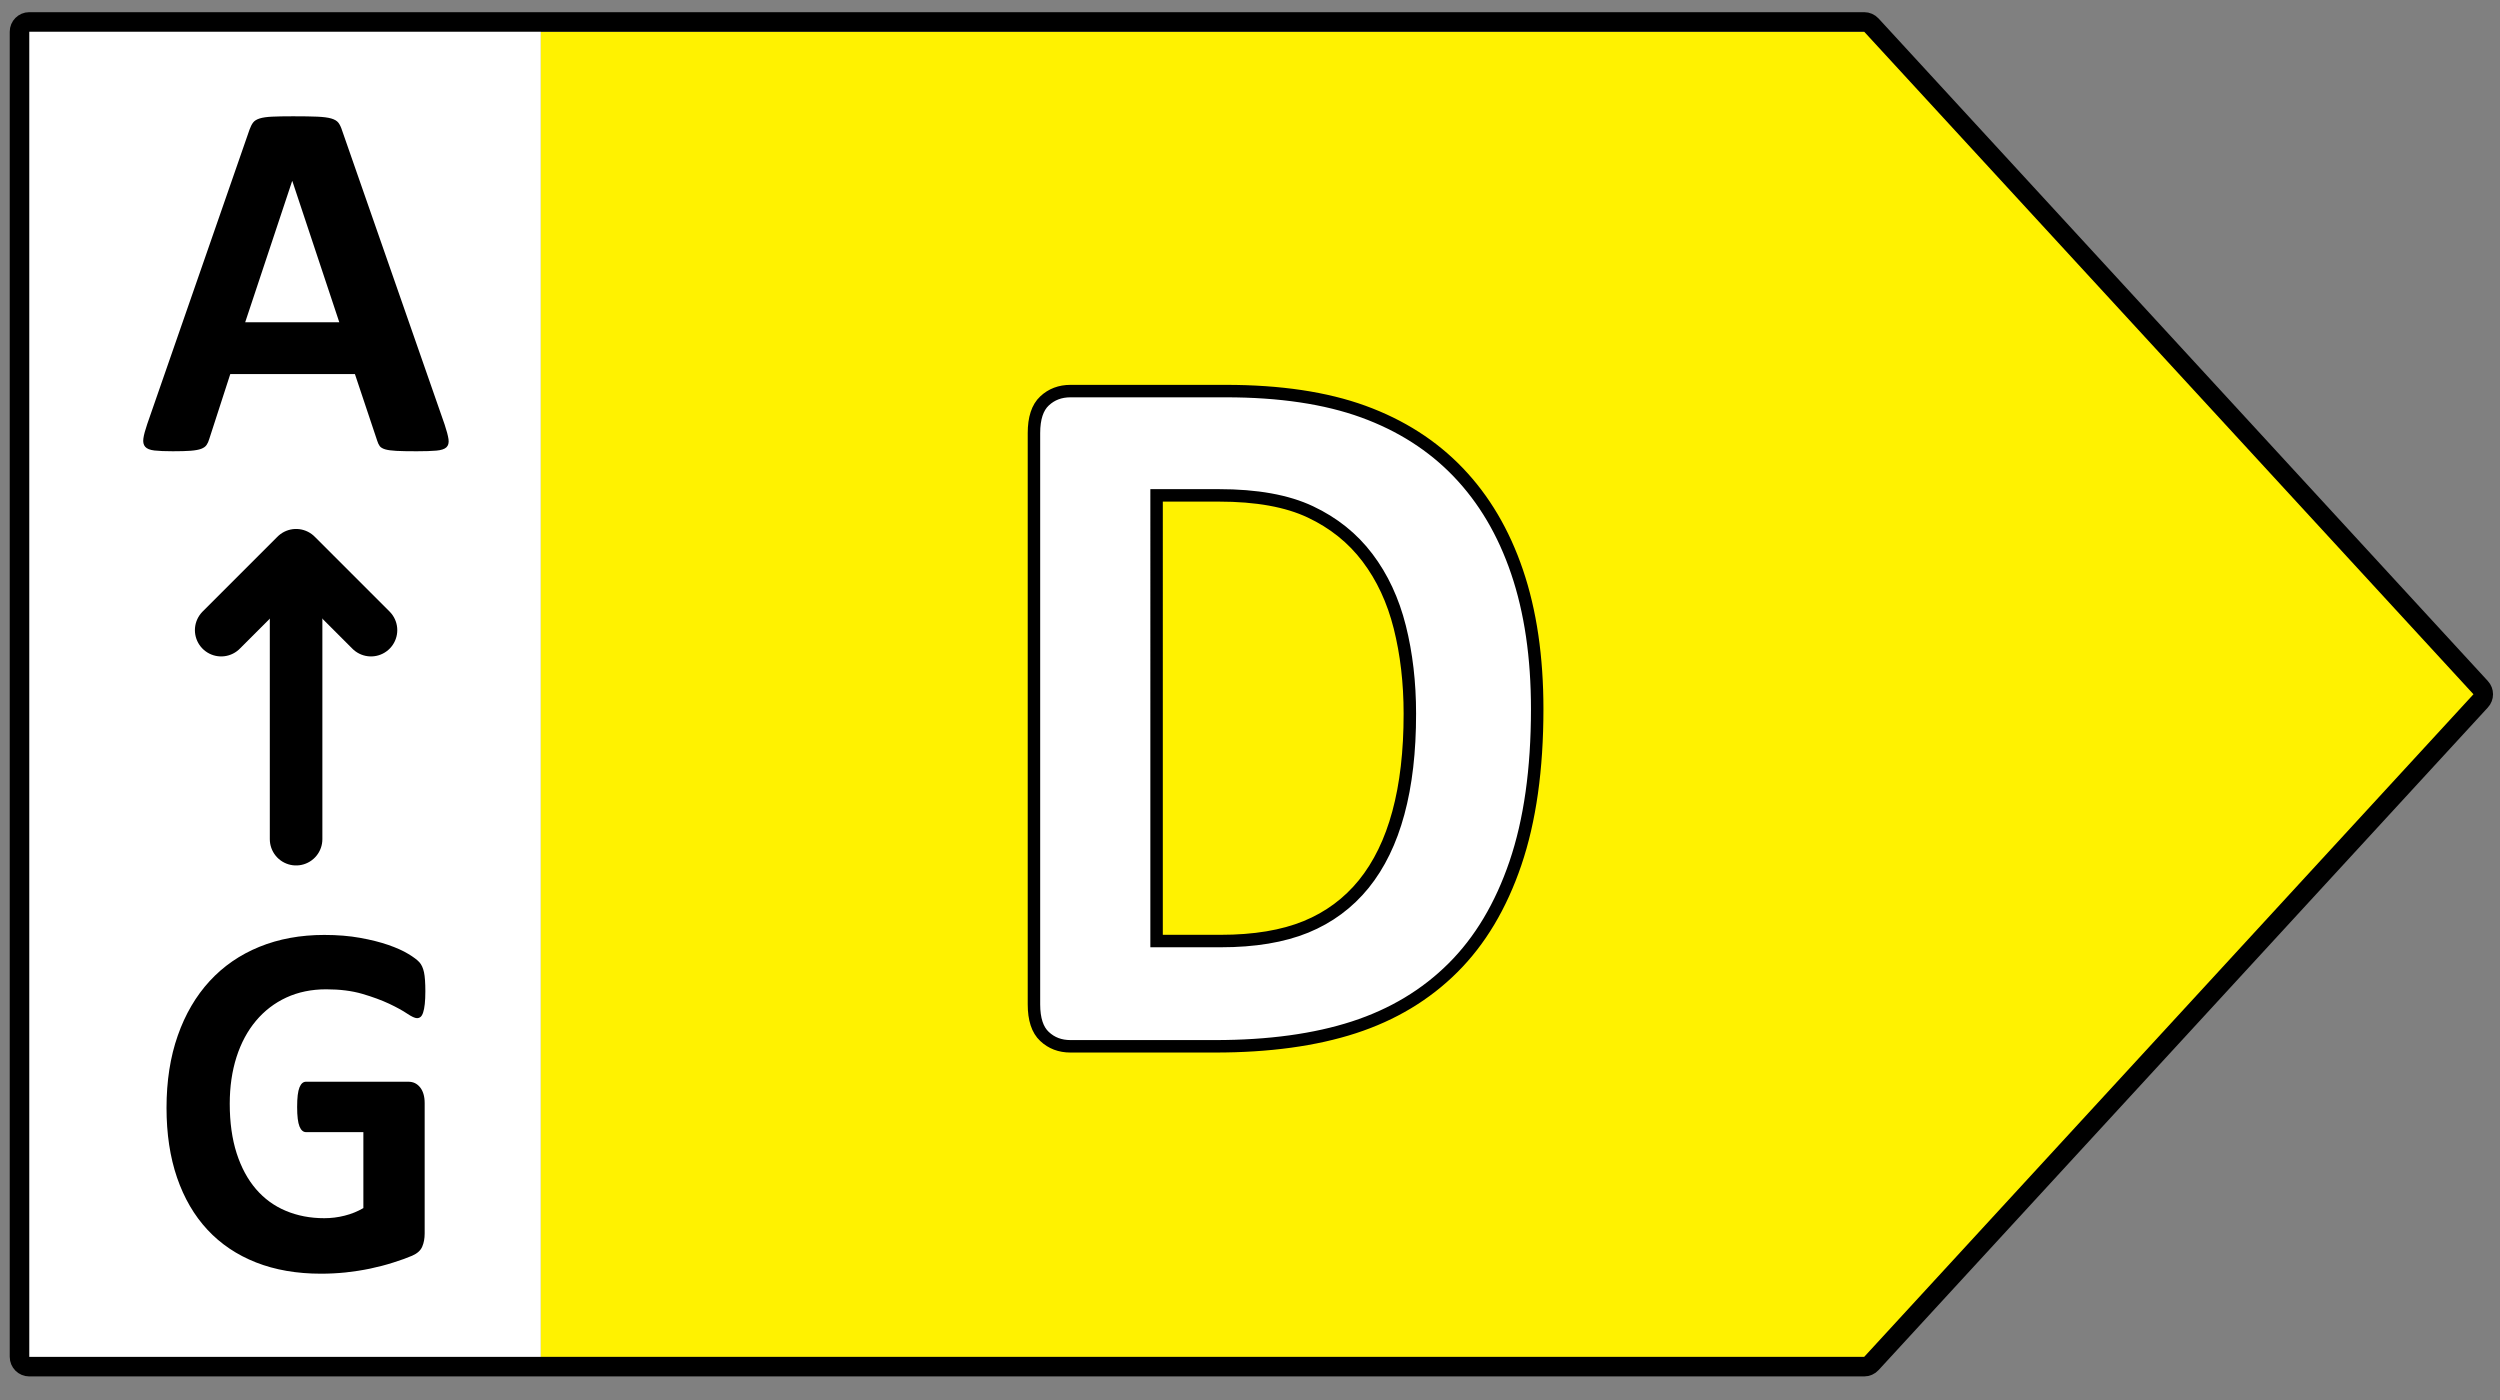
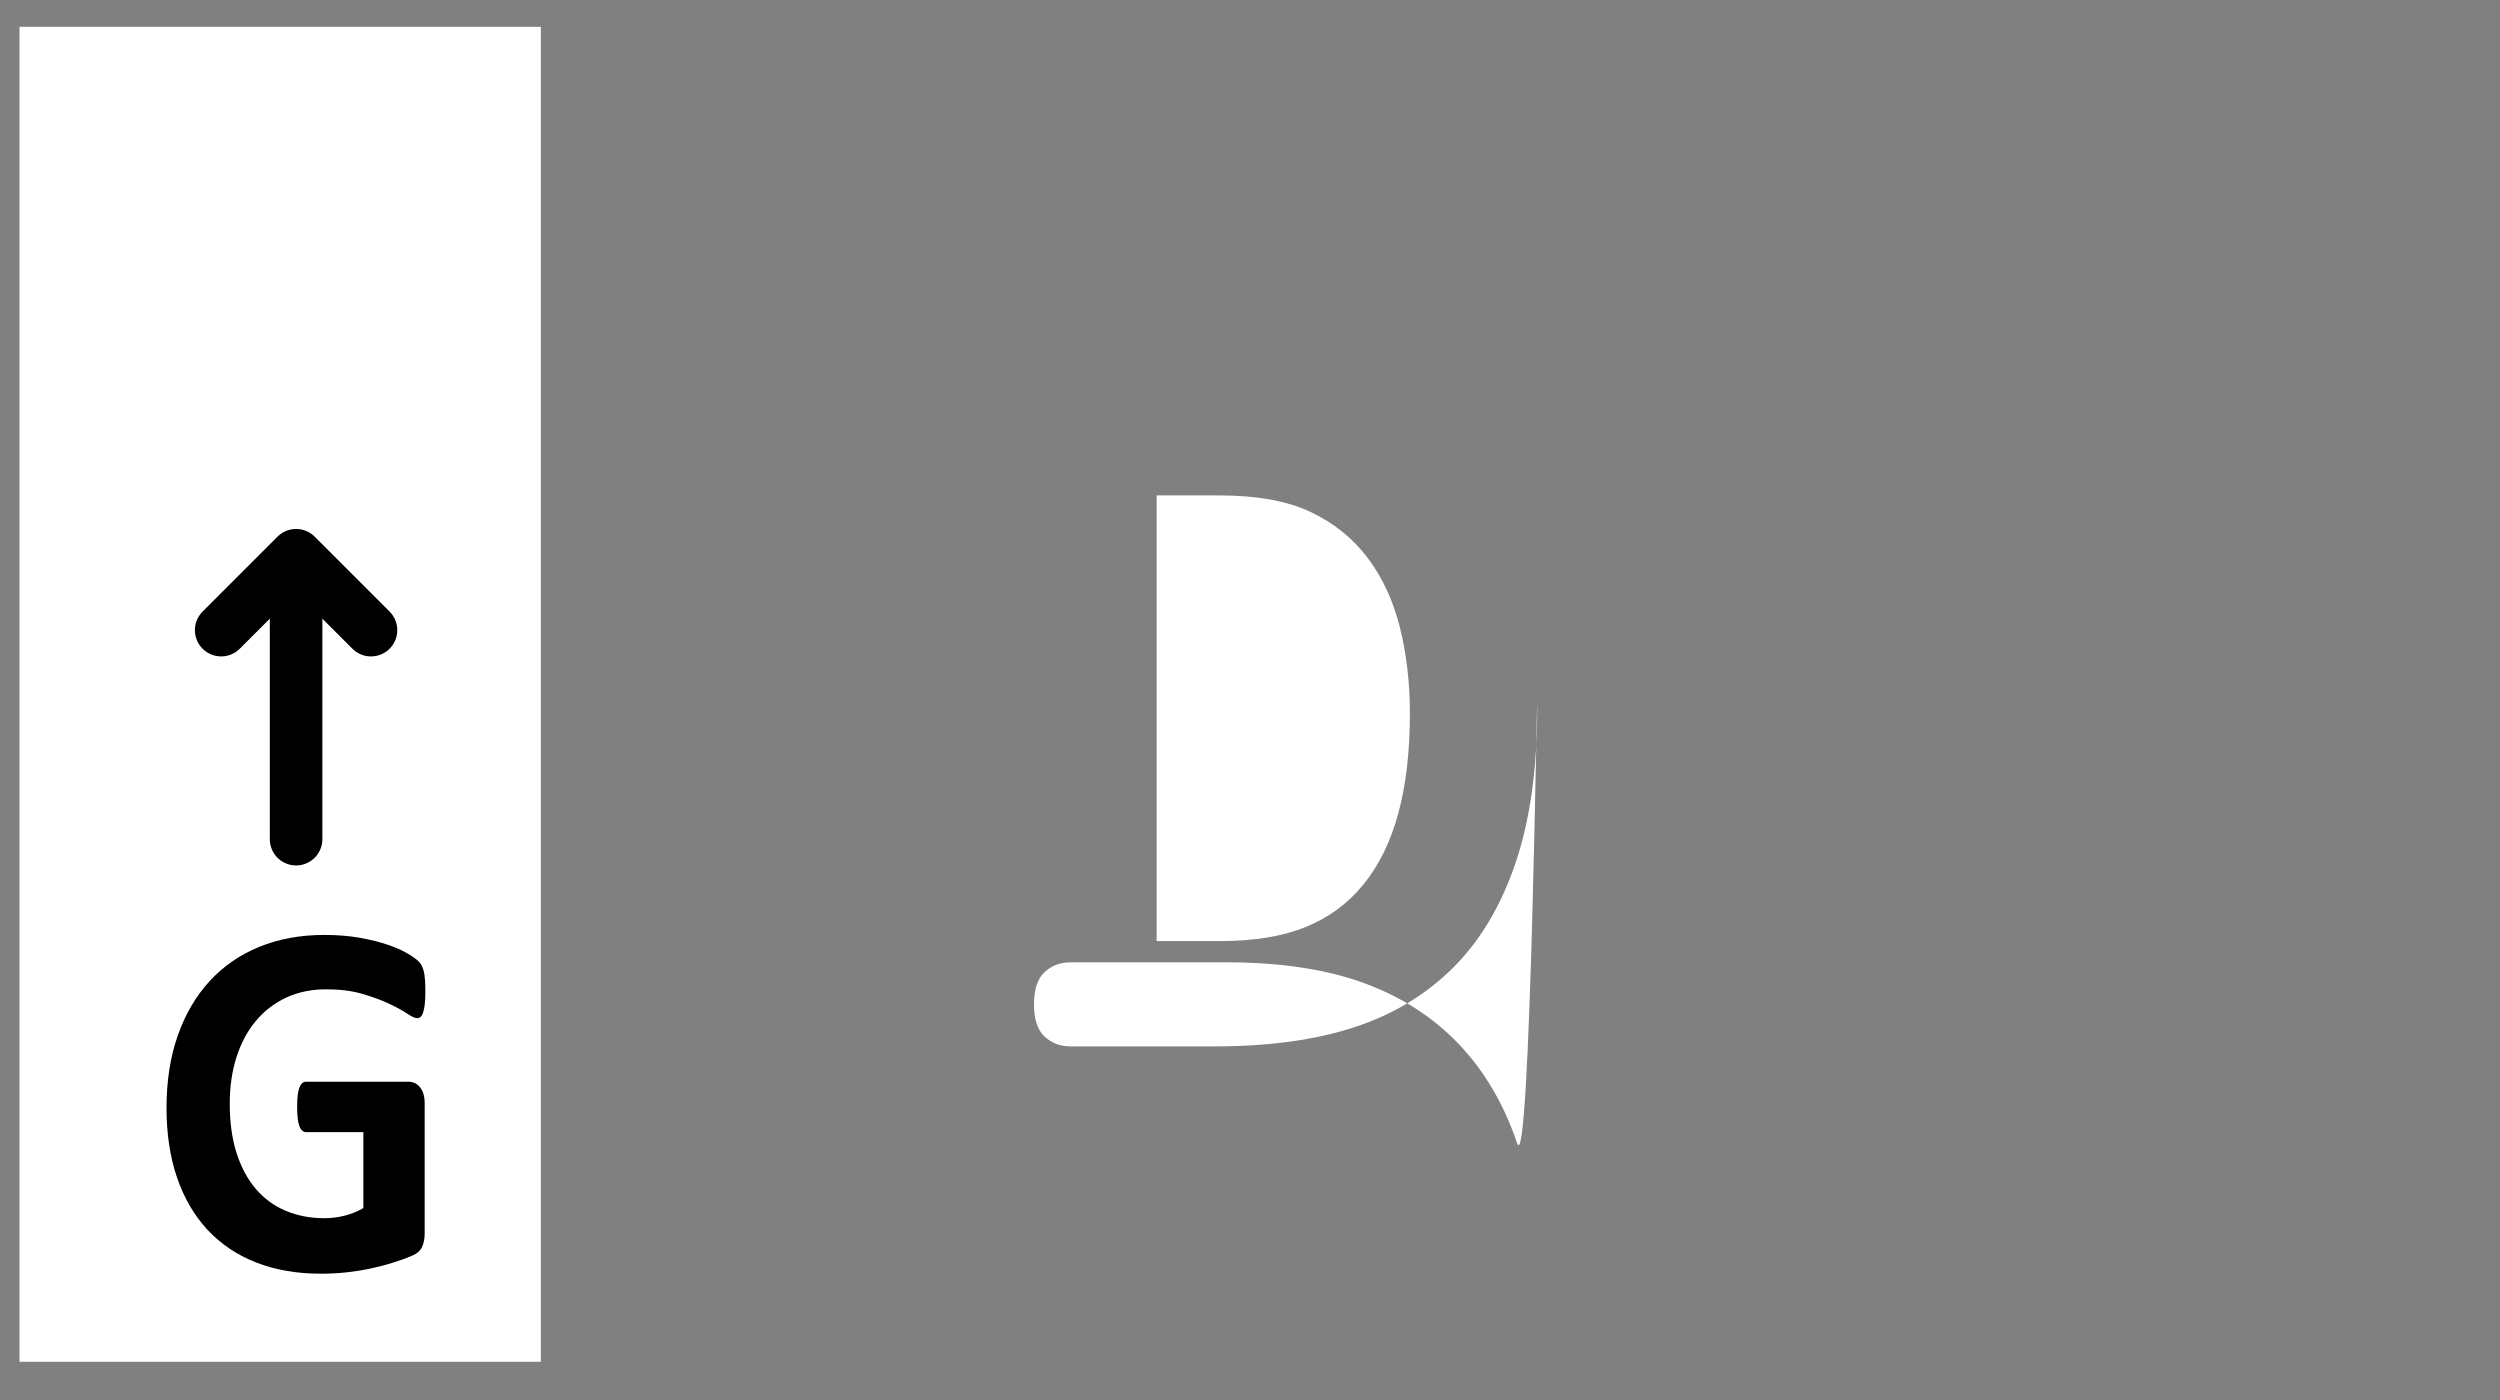
<svg xmlns="http://www.w3.org/2000/svg" version="1.1" id="All_right_arrows" x="-0.4px" y="23px" width="75px" height="42px" preserveAspectRatio="xMinYMin slice" viewBox="-0.4 23 105.5 81.6" enable-background="new -0.4 23 105.5 81.6" xml:space="preserve">
  <rect x="-0.4" y="23" width="105.5" height="81.6" fill="#808080" stroke="none" />
  <g id="D_right">
    <rect x="0.423" y="24.132" fill="#FFFFFF" width="22" height="56.335" />
-     <polygon fill="#FFF200" points="78.824,24.339 22.423,24.339 22.423,80.262 78.824,80.262 104.534,52.299  " />
    <g>
-       <path fill="#FFFFFF" d="M64.47,52.924c0,2.536-0.307,4.705-0.919,6.507c-0.612,1.803-1.491,3.273-2.637,4.413    c-1.146,1.139-2.539,1.977-4.179,2.51c-1.64,0.535-3.592,0.803-5.856,0.803h-6.104c-0.435,0-0.8-0.139-1.097-0.418    c-0.296-0.277-0.444-0.729-0.444-1.355V41.277c0-0.627,0.148-1.079,0.444-1.357c0.297-0.278,0.662-0.417,1.097-0.417h6.559    c2.278,0,4.211,0.289,5.798,0.866s2.924,1.432,4.01,2.564c1.087,1.133,1.913,2.532,2.479,4.199S64.47,50.73,64.47,52.924z     M59.097,53.117c0-1.311-0.142-2.529-0.425-3.654s-0.738-2.102-1.363-2.928c-0.626-0.826-1.429-1.471-2.41-1.934    s-2.269-0.695-3.862-0.695h-2.627v18.806h2.706c1.423,0,2.621-0.199,3.596-0.598c0.975-0.399,1.788-1.001,2.439-1.807    c0.652-0.805,1.139-1.806,1.462-3.002C58.935,56.108,59.097,54.712,59.097,53.117z" />
+       <path fill="#FFFFFF" d="M64.47,52.924c0,2.536-0.307,4.705-0.919,6.507c-0.612,1.803-1.491,3.273-2.637,4.413    c-1.146,1.139-2.539,1.977-4.179,2.51c-1.64,0.535-3.592,0.803-5.856,0.803h-6.104c-0.435,0-0.8-0.139-1.097-0.418    c-0.296-0.277-0.444-0.729-0.444-1.355c0-0.627,0.148-1.079,0.444-1.357c0.297-0.278,0.662-0.417,1.097-0.417h6.559    c2.278,0,4.211,0.289,5.798,0.866s2.924,1.432,4.01,2.564c1.087,1.133,1.913,2.532,2.479,4.199S64.47,50.73,64.47,52.924z     M59.097,53.117c0-1.311-0.142-2.529-0.425-3.654s-0.738-2.102-1.363-2.928c-0.626-0.826-1.429-1.471-2.41-1.934    s-2.269-0.695-3.862-0.695h-2.627v18.806h2.706c1.423,0,2.621-0.199,3.596-0.598c0.975-0.399,1.788-1.001,2.439-1.807    c0.652-0.805,1.139-1.806,1.462-3.002C58.935,56.108,59.097,54.712,59.097,53.117z" />
    </g>
-     <path fill="none" stroke="#000000" stroke-width="0.526" stroke-miterlimit="10" d="M58.611,57.304   c-0.322,1.196-0.81,2.199-1.461,3.004c-0.653,0.804-1.467,1.407-2.439,1.806c-0.975,0.398-2.175,0.598-3.597,0.598h-2.706V43.905   h2.627c1.595,0,2.881,0.232,3.862,0.696c0.98,0.462,1.786,1.107,2.411,1.935c0.625,0.825,1.08,1.801,1.363,2.926   c0.283,1.127,0.425,2.344,0.425,3.654C59.097,54.713,58.935,56.109,58.611,57.304z M63.62,47.132   c-0.566-1.667-1.393-3.065-2.48-4.199c-1.086-1.133-2.424-1.987-4.01-2.564c-1.588-0.576-3.52-0.865-5.797-0.865h-6.559   c-0.435,0-0.801,0.138-1.096,0.416c-0.298,0.278-0.445,0.731-0.445,1.356v24.107c0,0.625,0.147,1.078,0.445,1.355   c0.295,0.279,0.661,0.416,1.096,0.416h6.104c2.266,0,4.218-0.268,5.858-0.801c1.638-0.533,3.032-1.369,4.177-2.51   c1.146-1.14,2.024-2.61,2.638-4.413c0.613-1.802,0.919-3.972,0.919-6.508C64.47,50.73,64.187,48.8,63.62,47.132z" />
    <g>
-       <path d="M18.364,40.917c0.087,0.26,0.141,0.466,0.163,0.617c0.021,0.151-0.008,0.265-0.087,0.341    c-0.079,0.076-0.221,0.123-0.422,0.141c-0.202,0.018-0.48,0.027-0.833,0.027c-0.368,0-0.655-0.005-0.86-0.016    c-0.206-0.011-0.362-0.033-0.471-0.065c-0.108-0.033-0.185-0.078-0.228-0.135s-0.079-0.134-0.108-0.228l-0.941-2.814H9.318    l-0.887,2.739c-0.029,0.101-0.067,0.186-0.114,0.254C8.271,41.847,8.195,41.9,8.091,41.94s-0.253,0.067-0.444,0.082    c-0.19,0.014-0.441,0.021-0.752,0.021c-0.332,0-0.591-0.011-0.778-0.032c-0.188-0.022-0.318-0.074-0.39-0.157    c-0.072-0.083-0.098-0.2-0.076-0.352c0.021-0.152,0.076-0.354,0.162-0.606l4.317-12.426c0.044-0.123,0.094-0.222,0.151-0.298    s0.15-0.133,0.276-0.173c0.126-0.04,0.301-0.065,0.524-0.076s0.52-0.016,0.888-0.016c0.426,0,0.765,0.005,1.017,0.016    c0.253,0.011,0.449,0.036,0.59,0.076c0.141,0.04,0.242,0.1,0.304,0.179c0.061,0.08,0.113,0.188,0.156,0.325L18.364,40.917z     M11.938,30.645h-0.011l-1.98,5.954h3.971L11.938,30.645z" />
-     </g>
+       </g>
    <line fill="none" stroke="#000000" stroke-width="2.218" stroke-linecap="round" stroke-linejoin="round" stroke-miterlimit="10" x1="12.095" y1="58.413" x2="12.095" y2="46.486" />
    <polyline fill="none" stroke="#000000" stroke-width="2.218" stroke-linecap="round" stroke-linejoin="round" stroke-miterlimit="10" points="   15.256,49.592 12.095,46.431 8.934,49.592  " />
    <g>
      <path d="M17.55,64.833c0,0.207-0.008,0.384-0.024,0.535c-0.017,0.148-0.039,0.27-0.069,0.357c-0.029,0.09-0.065,0.152-0.108,0.188    s-0.094,0.053-0.153,0.053c-0.085,0-0.224-0.064-0.414-0.191c-0.191-0.129-0.445-0.268-0.761-0.418    c-0.316-0.148-0.693-0.287-1.131-0.416c-0.438-0.128-0.947-0.192-1.526-0.192c-0.619,0-1.179,0.116-1.679,0.346    c-0.501,0.232-0.929,0.561-1.284,0.984s-0.629,0.932-0.82,1.527c-0.19,0.596-0.286,1.252-0.286,1.971    c0,0.791,0.098,1.488,0.291,2.09c0.194,0.602,0.466,1.105,0.815,1.512c0.349,0.406,0.769,0.713,1.259,0.918    c0.491,0.207,1.032,0.311,1.625,0.311c0.29,0,0.576-0.035,0.859-0.107c0.283-0.07,0.547-0.178,0.79-0.32v-3.205h-2.42    c-0.118,0-0.211-0.08-0.276-0.24s-0.099-0.434-0.099-0.818c0-0.199,0.008-0.365,0.024-0.502c0.017-0.135,0.041-0.244,0.074-0.326    c0.033-0.08,0.072-0.141,0.118-0.182c0.047-0.039,0.1-0.059,0.158-0.059h4.316c0.105,0,0.199,0.02,0.281,0.059    c0.083,0.041,0.155,0.1,0.218,0.178s0.11,0.172,0.143,0.283c0.033,0.109,0.05,0.236,0.05,0.379v5.502    c0,0.215-0.034,0.4-0.104,0.561c-0.069,0.162-0.211,0.287-0.425,0.381c-0.214,0.092-0.479,0.188-0.795,0.287    c-0.316,0.102-0.644,0.186-0.983,0.258c-0.339,0.07-0.681,0.123-1.026,0.16c-0.346,0.035-0.693,0.053-1.042,0.053    c-1.021,0-1.935-0.158-2.741-0.475c-0.807-0.318-1.49-0.777-2.05-1.379s-0.987-1.336-1.284-2.201    c-0.296-0.865-0.444-1.846-0.444-2.943c0-1.133,0.158-2.15,0.475-3.051c0.315-0.9,0.764-1.666,1.343-2.297    c0.58-0.631,1.279-1.113,2.1-1.448c0.819-0.334,1.733-0.502,2.74-0.502c0.554,0,1.057,0.041,1.512,0.123    c0.454,0.082,0.851,0.182,1.189,0.299c0.34,0.118,0.621,0.244,0.845,0.38c0.224,0.135,0.38,0.253,0.469,0.353    c0.09,0.1,0.153,0.24,0.193,0.422C17.53,64.208,17.55,64.477,17.55,64.833z" />
    </g>
-     <path fill="none" stroke="#000000" stroke-width="0.825" stroke-linejoin="round" stroke-miterlimit="10" d="M78.269,23.926H0.836   c-0.229,0-0.413,0.185-0.413,0.413v55.92c0,0.229,0.185,0.414,0.413,0.414h77.433c0.115,0,0.226-0.049,0.304-0.135l25.711-27.961   c0.146-0.158,0.146-0.4,0-0.558L78.572,24.059C78.494,23.974,78.384,23.926,78.269,23.926z" />
  </g>
</svg>